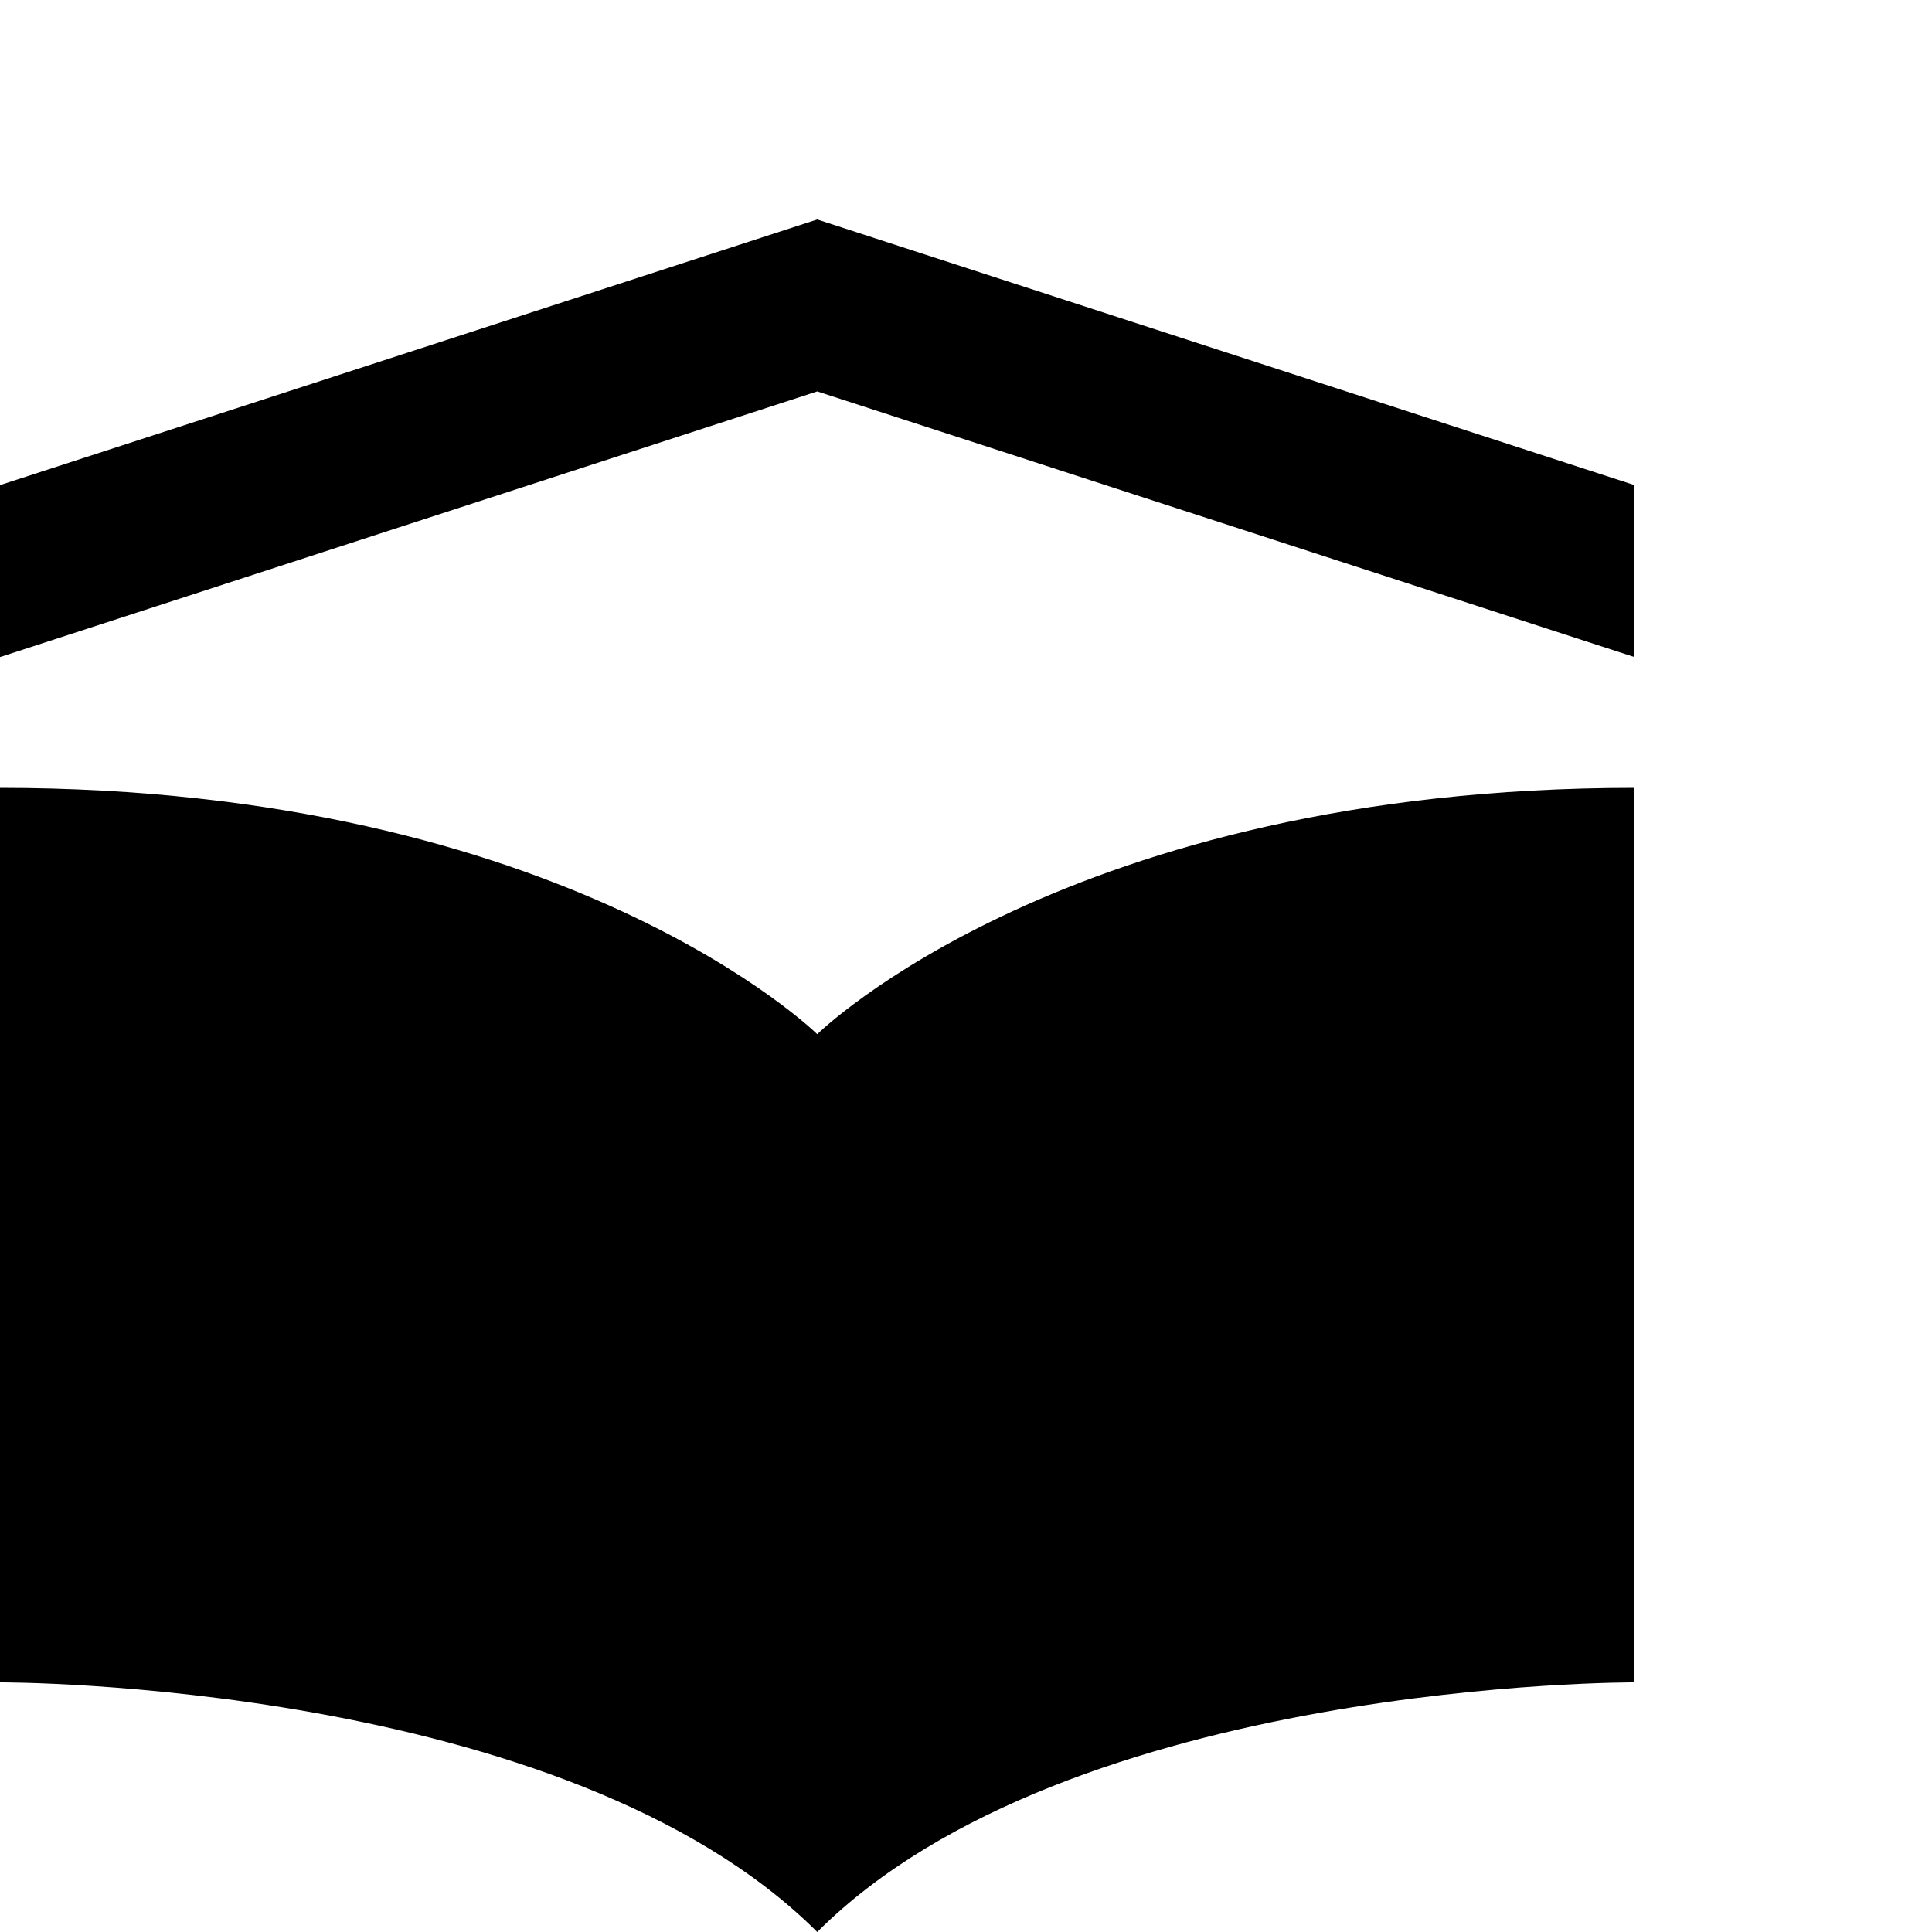
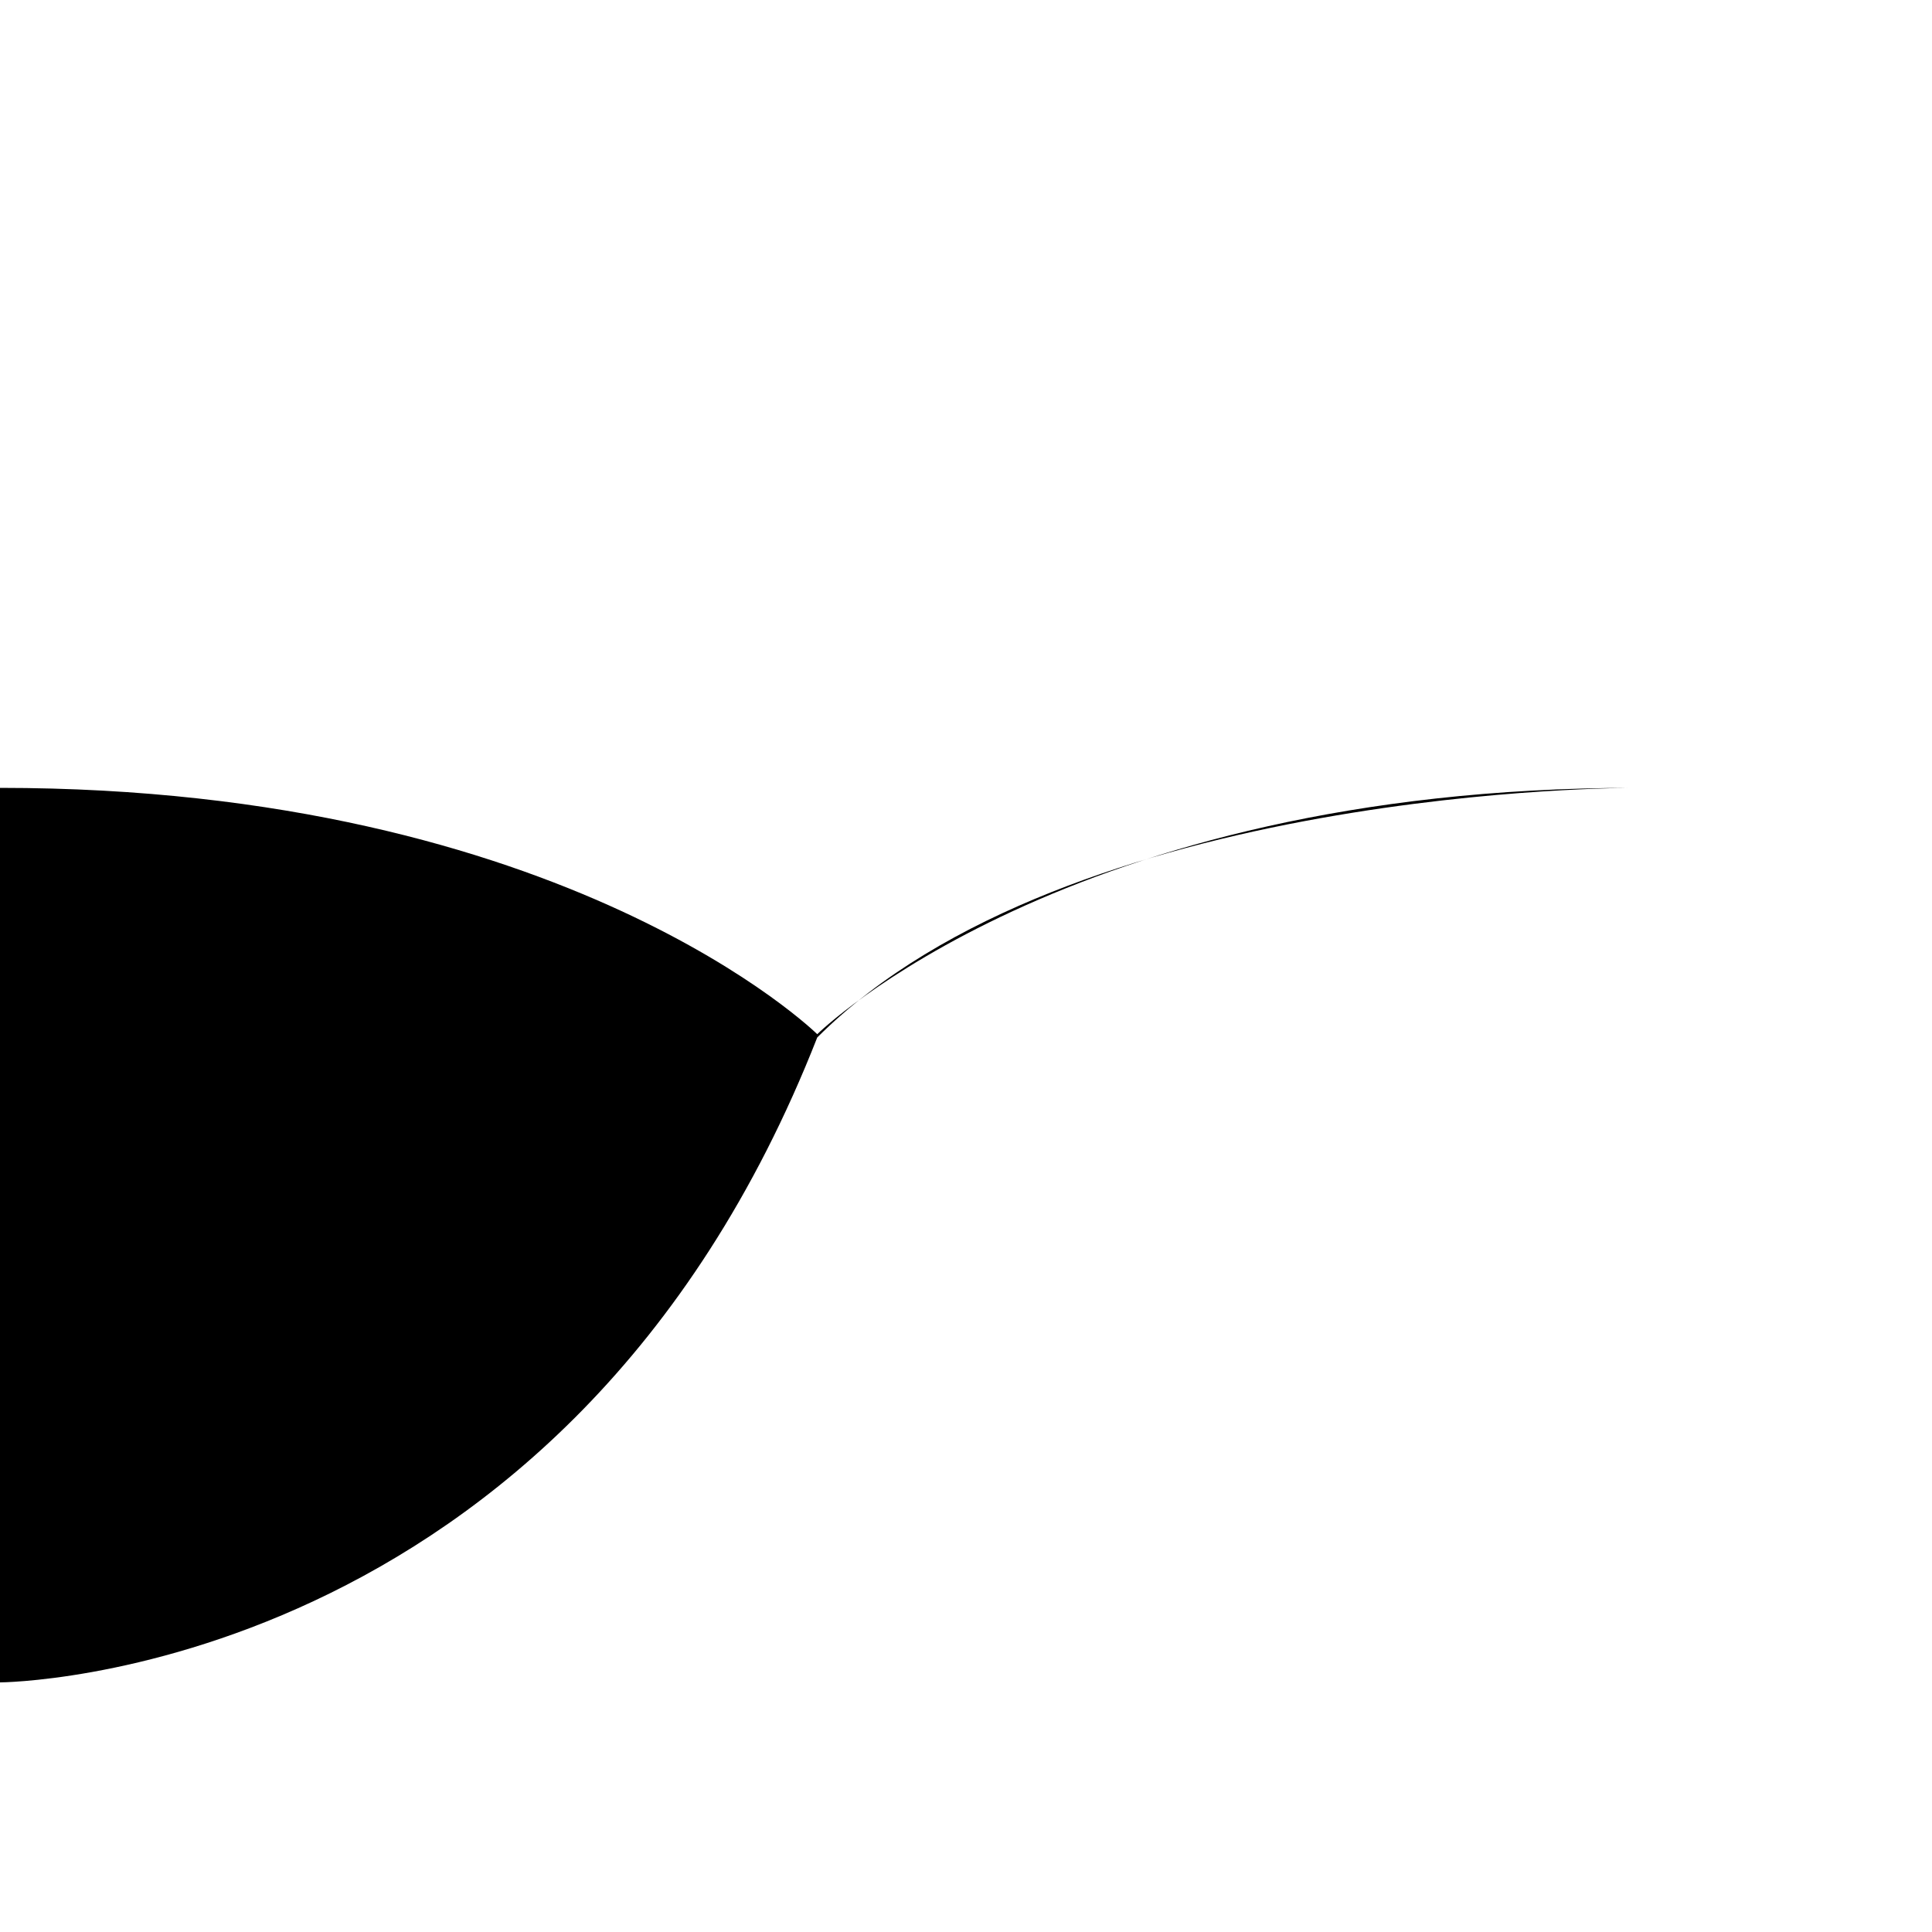
<svg xmlns="http://www.w3.org/2000/svg" id="Ebene_1" data-name="Ebene 1" viewBox="0 0 100 100">
-   <path d="M84.6,40.78v46.3s-29.26-.12-42.3,12.92C29.25,86.96,0,87.08,0,87.08v-46.3c29.37,0,42.3,12.75,42.3,12.75,0,0,12.92-12.75,42.3-12.75Z" />
-   <polygon points="84.6 34.01 42.3 20.26 0 34.01 0 25.11 42.3 11.36 84.6 25.11 84.6 34.01" />
+   <path d="M84.6,40.78s-29.26-.12-42.3,12.92C29.25,86.96,0,87.08,0,87.08v-46.3c29.37,0,42.3,12.75,42.3,12.75,0,0,12.92-12.75,42.3-12.75Z" />
</svg>